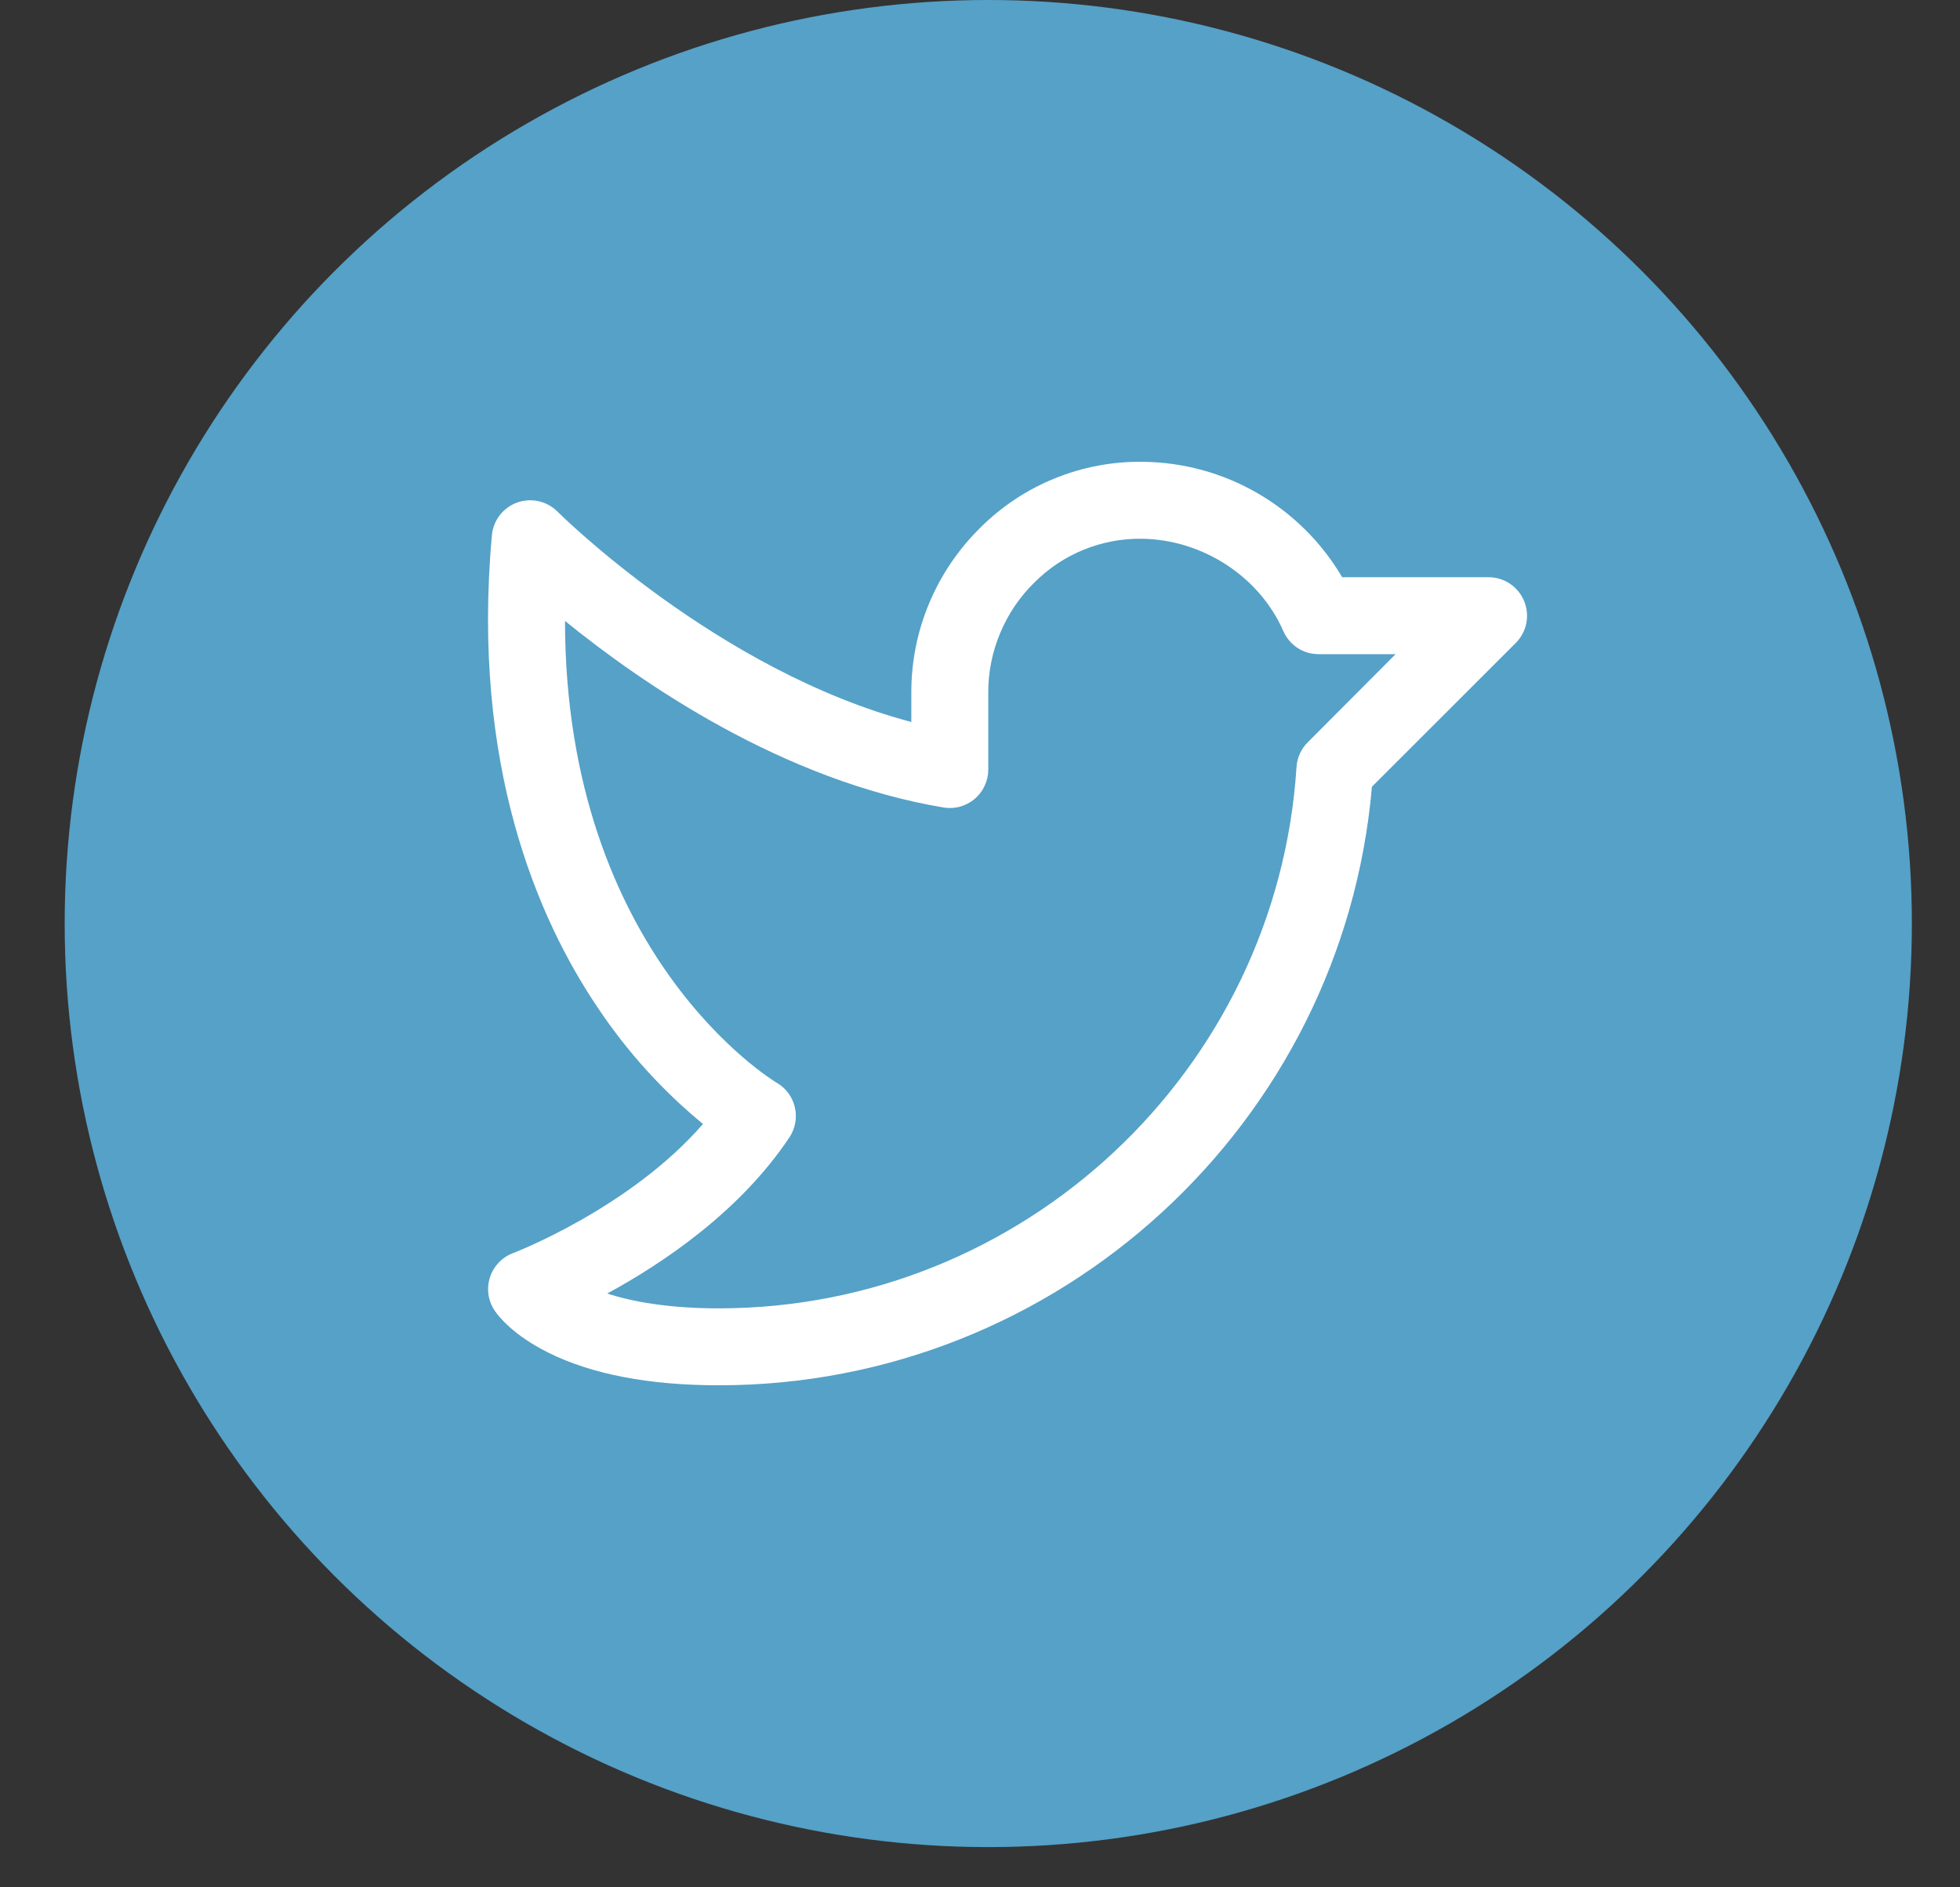
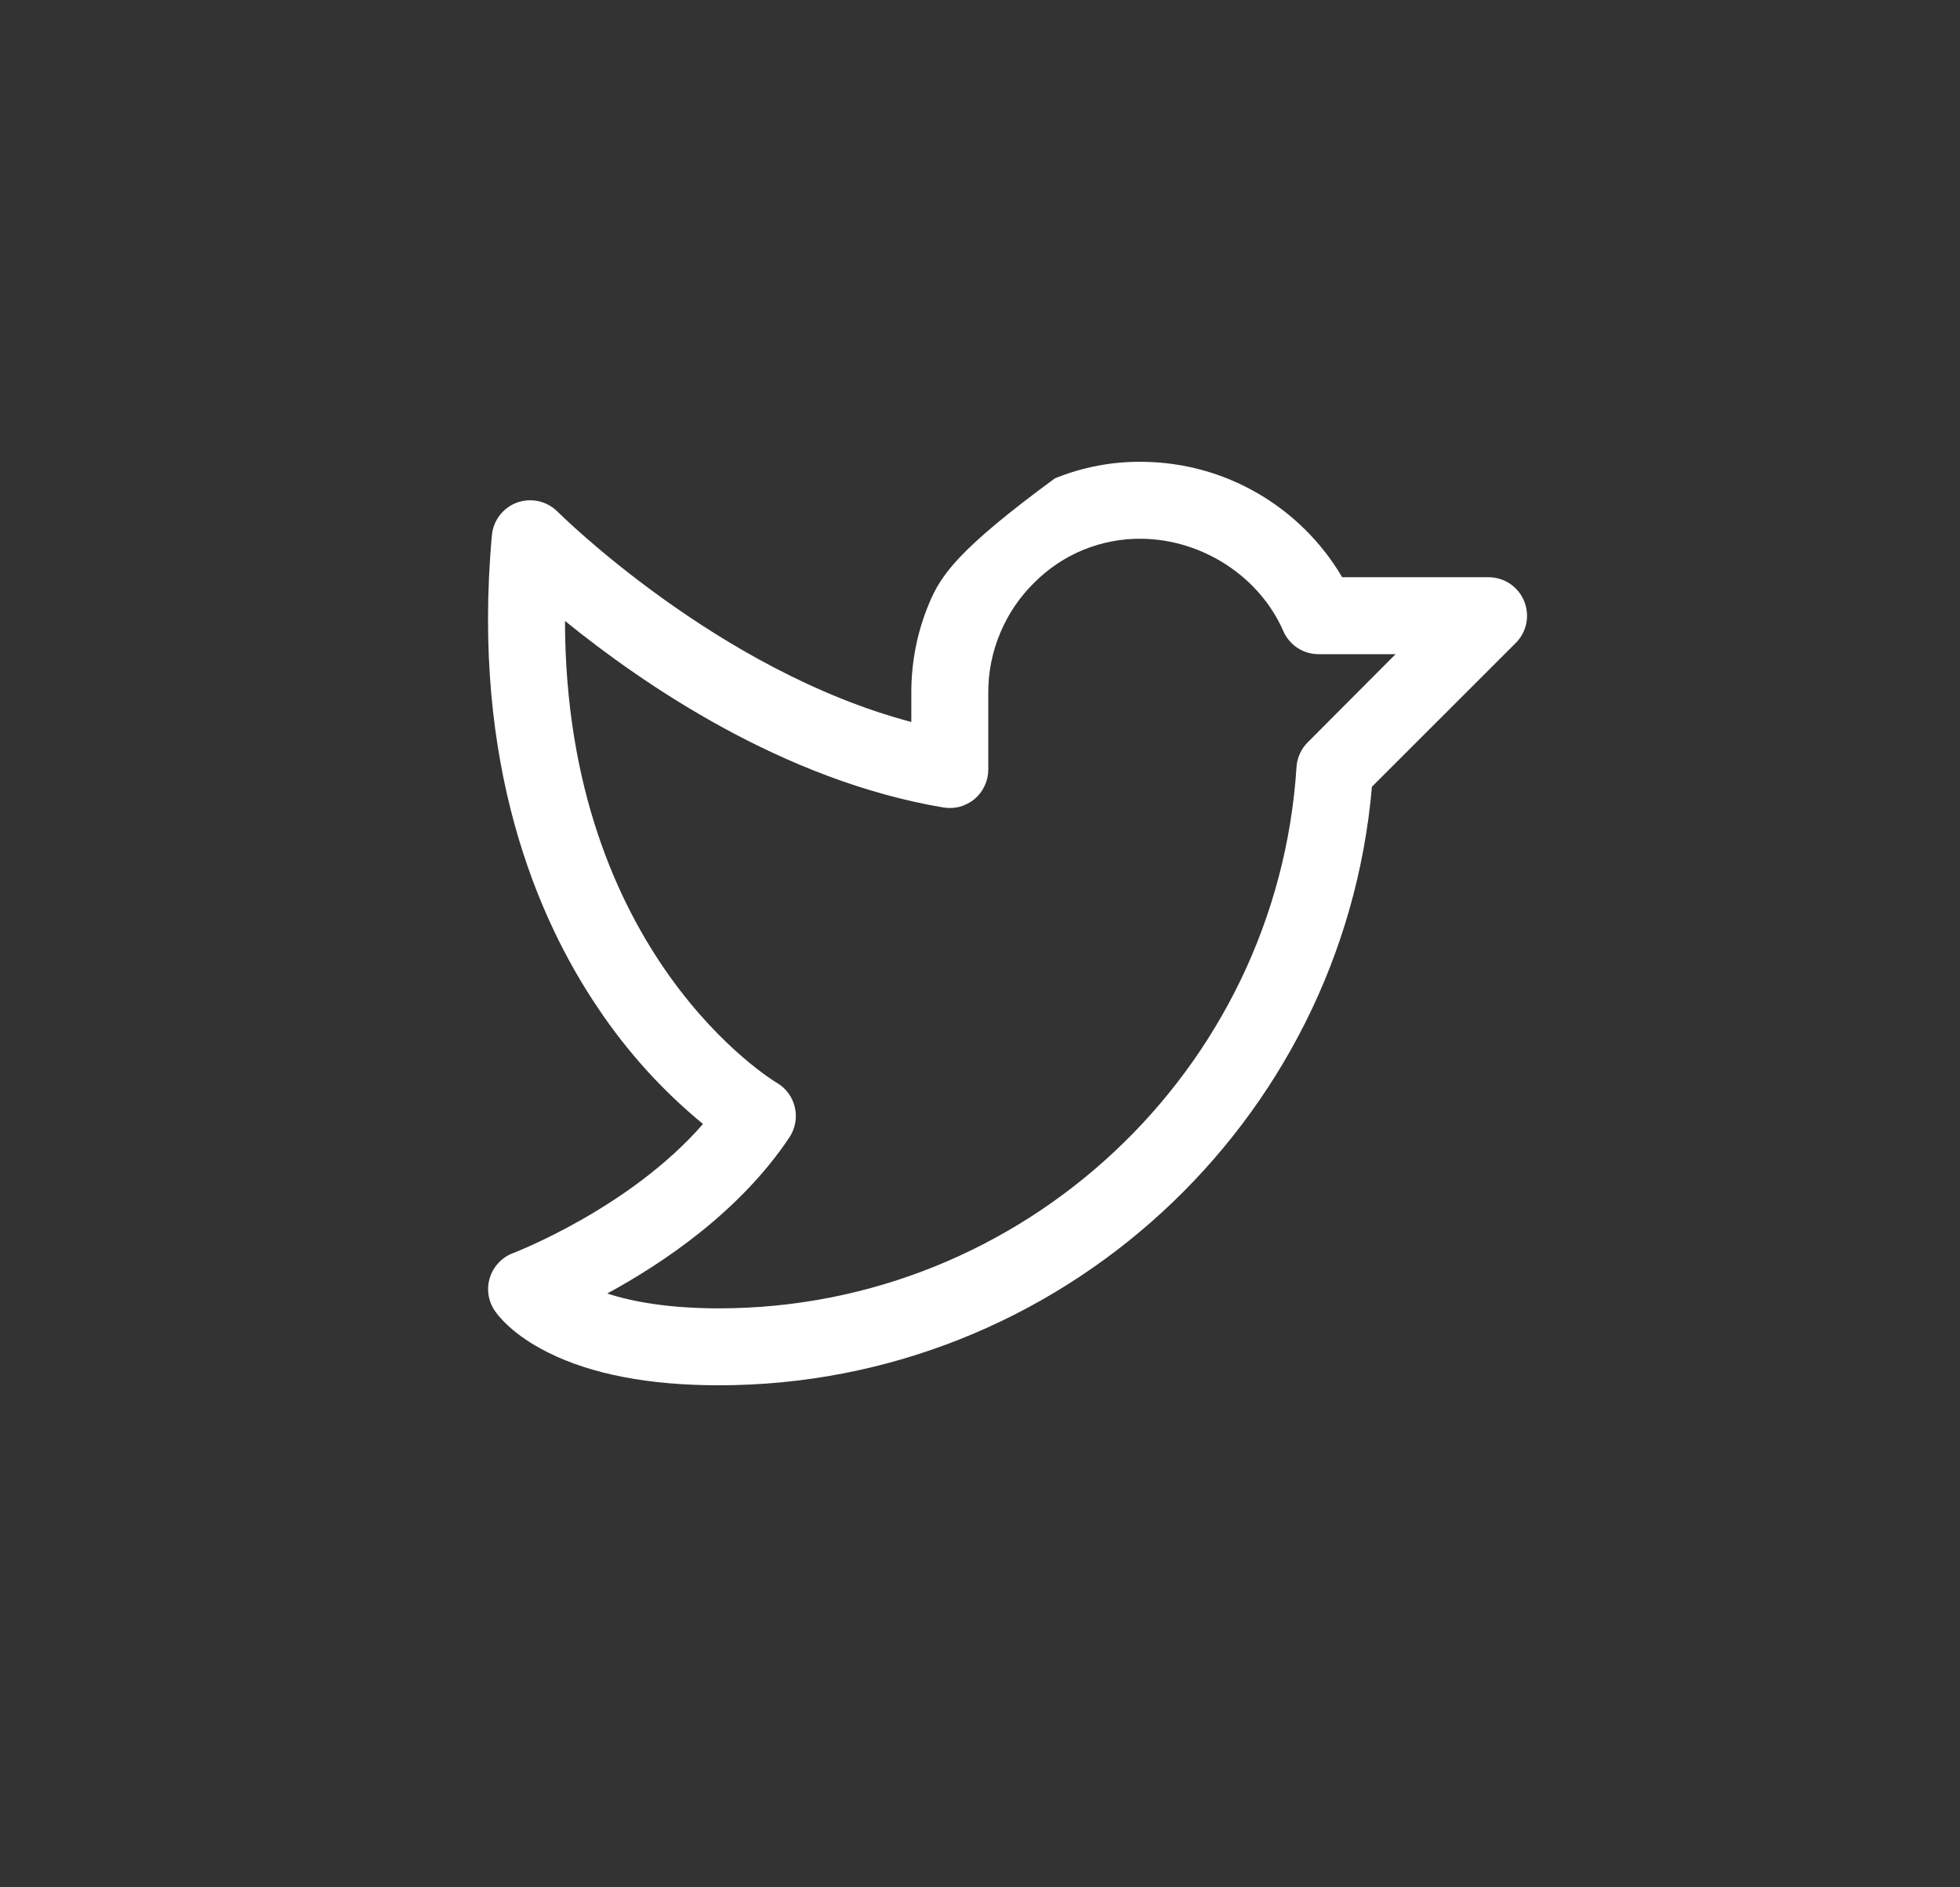
<svg xmlns="http://www.w3.org/2000/svg" width="27" height="26" viewBox="0 0 27 26" fill="none">
  <rect x="0" y="0" width="27" height="26" fill="#333333" stroke="none" />
-   <circle cx="13.614" cy="12.723" r="12.723" fill="#55A1C8" />
-   <path d="M20.995 8.279C20.955 8.182 20.887 8.1 20.8 8.041C20.713 7.983 20.61 7.952 20.506 7.952H18.489C18.207 7.472 17.806 7.074 17.324 6.795C16.843 6.516 16.297 6.367 15.741 6.362C15.327 6.356 14.915 6.434 14.531 6.59C14.147 6.745 13.798 6.977 13.505 7.269C13.203 7.566 12.963 7.92 12.8 8.31C12.636 8.7 12.553 9.119 12.554 9.542V9.946C9.886 9.242 7.704 7.072 7.681 7.049C7.609 6.977 7.519 6.927 7.421 6.905C7.322 6.883 7.219 6.889 7.124 6.923C7.029 6.957 6.946 7.018 6.884 7.098C6.823 7.178 6.785 7.274 6.776 7.375C6.49 10.542 7.41 12.661 8.234 13.881C8.636 14.484 9.124 15.024 9.684 15.484C8.675 16.646 7.086 17.256 7.068 17.263C6.993 17.291 6.926 17.335 6.871 17.393C6.816 17.451 6.774 17.52 6.75 17.596C6.725 17.672 6.718 17.753 6.729 17.832C6.74 17.911 6.769 17.987 6.813 18.053C6.863 18.128 7.062 18.388 7.547 18.631C8.148 18.932 8.941 19.084 9.903 19.084C14.586 19.084 18.499 15.478 18.899 10.838L20.881 8.857C20.955 8.783 21.005 8.688 21.026 8.586C21.046 8.483 21.035 8.376 20.995 8.279ZM18.013 10.228C17.922 10.319 17.868 10.44 17.86 10.569C17.59 14.749 14.096 18.024 9.903 18.024C9.203 18.024 8.71 17.931 8.364 17.82C9.127 17.406 10.191 16.694 10.875 15.668C10.915 15.607 10.942 15.54 10.955 15.468C10.968 15.397 10.966 15.324 10.949 15.253C10.933 15.183 10.902 15.116 10.859 15.058C10.816 15 10.761 14.951 10.698 14.915C10.667 14.897 7.789 13.17 7.783 8.554C8.843 9.415 10.781 10.752 12.996 11.124C13.072 11.137 13.149 11.133 13.224 11.113C13.298 11.092 13.367 11.056 13.426 11.007C13.485 10.957 13.532 10.895 13.564 10.825C13.597 10.755 13.614 10.68 13.614 10.603V9.542C13.613 9.26 13.669 8.979 13.779 8.719C13.888 8.458 14.048 8.221 14.25 8.024C14.444 7.83 14.674 7.676 14.928 7.573C15.182 7.47 15.454 7.418 15.728 7.422C16.567 7.432 17.351 7.944 17.679 8.695C17.72 8.789 17.788 8.869 17.874 8.926C17.96 8.982 18.061 9.012 18.164 9.012H19.225L18.013 10.228Z" fill="white" />
+   <path d="M20.995 8.279C20.955 8.182 20.887 8.1 20.8 8.041C20.713 7.983 20.61 7.952 20.506 7.952H18.489C18.207 7.472 17.806 7.074 17.324 6.795C16.843 6.516 16.297 6.367 15.741 6.362C15.327 6.356 14.915 6.434 14.531 6.59C13.203 7.566 12.963 7.92 12.8 8.31C12.636 8.7 12.553 9.119 12.554 9.542V9.946C9.886 9.242 7.704 7.072 7.681 7.049C7.609 6.977 7.519 6.927 7.421 6.905C7.322 6.883 7.219 6.889 7.124 6.923C7.029 6.957 6.946 7.018 6.884 7.098C6.823 7.178 6.785 7.274 6.776 7.375C6.49 10.542 7.41 12.661 8.234 13.881C8.636 14.484 9.124 15.024 9.684 15.484C8.675 16.646 7.086 17.256 7.068 17.263C6.993 17.291 6.926 17.335 6.871 17.393C6.816 17.451 6.774 17.52 6.75 17.596C6.725 17.672 6.718 17.753 6.729 17.832C6.74 17.911 6.769 17.987 6.813 18.053C6.863 18.128 7.062 18.388 7.547 18.631C8.148 18.932 8.941 19.084 9.903 19.084C14.586 19.084 18.499 15.478 18.899 10.838L20.881 8.857C20.955 8.783 21.005 8.688 21.026 8.586C21.046 8.483 21.035 8.376 20.995 8.279ZM18.013 10.228C17.922 10.319 17.868 10.44 17.86 10.569C17.59 14.749 14.096 18.024 9.903 18.024C9.203 18.024 8.71 17.931 8.364 17.82C9.127 17.406 10.191 16.694 10.875 15.668C10.915 15.607 10.942 15.54 10.955 15.468C10.968 15.397 10.966 15.324 10.949 15.253C10.933 15.183 10.902 15.116 10.859 15.058C10.816 15 10.761 14.951 10.698 14.915C10.667 14.897 7.789 13.17 7.783 8.554C8.843 9.415 10.781 10.752 12.996 11.124C13.072 11.137 13.149 11.133 13.224 11.113C13.298 11.092 13.367 11.056 13.426 11.007C13.485 10.957 13.532 10.895 13.564 10.825C13.597 10.755 13.614 10.68 13.614 10.603V9.542C13.613 9.26 13.669 8.979 13.779 8.719C13.888 8.458 14.048 8.221 14.25 8.024C14.444 7.83 14.674 7.676 14.928 7.573C15.182 7.47 15.454 7.418 15.728 7.422C16.567 7.432 17.351 7.944 17.679 8.695C17.72 8.789 17.788 8.869 17.874 8.926C17.96 8.982 18.061 9.012 18.164 9.012H19.225L18.013 10.228Z" fill="white" />
</svg>